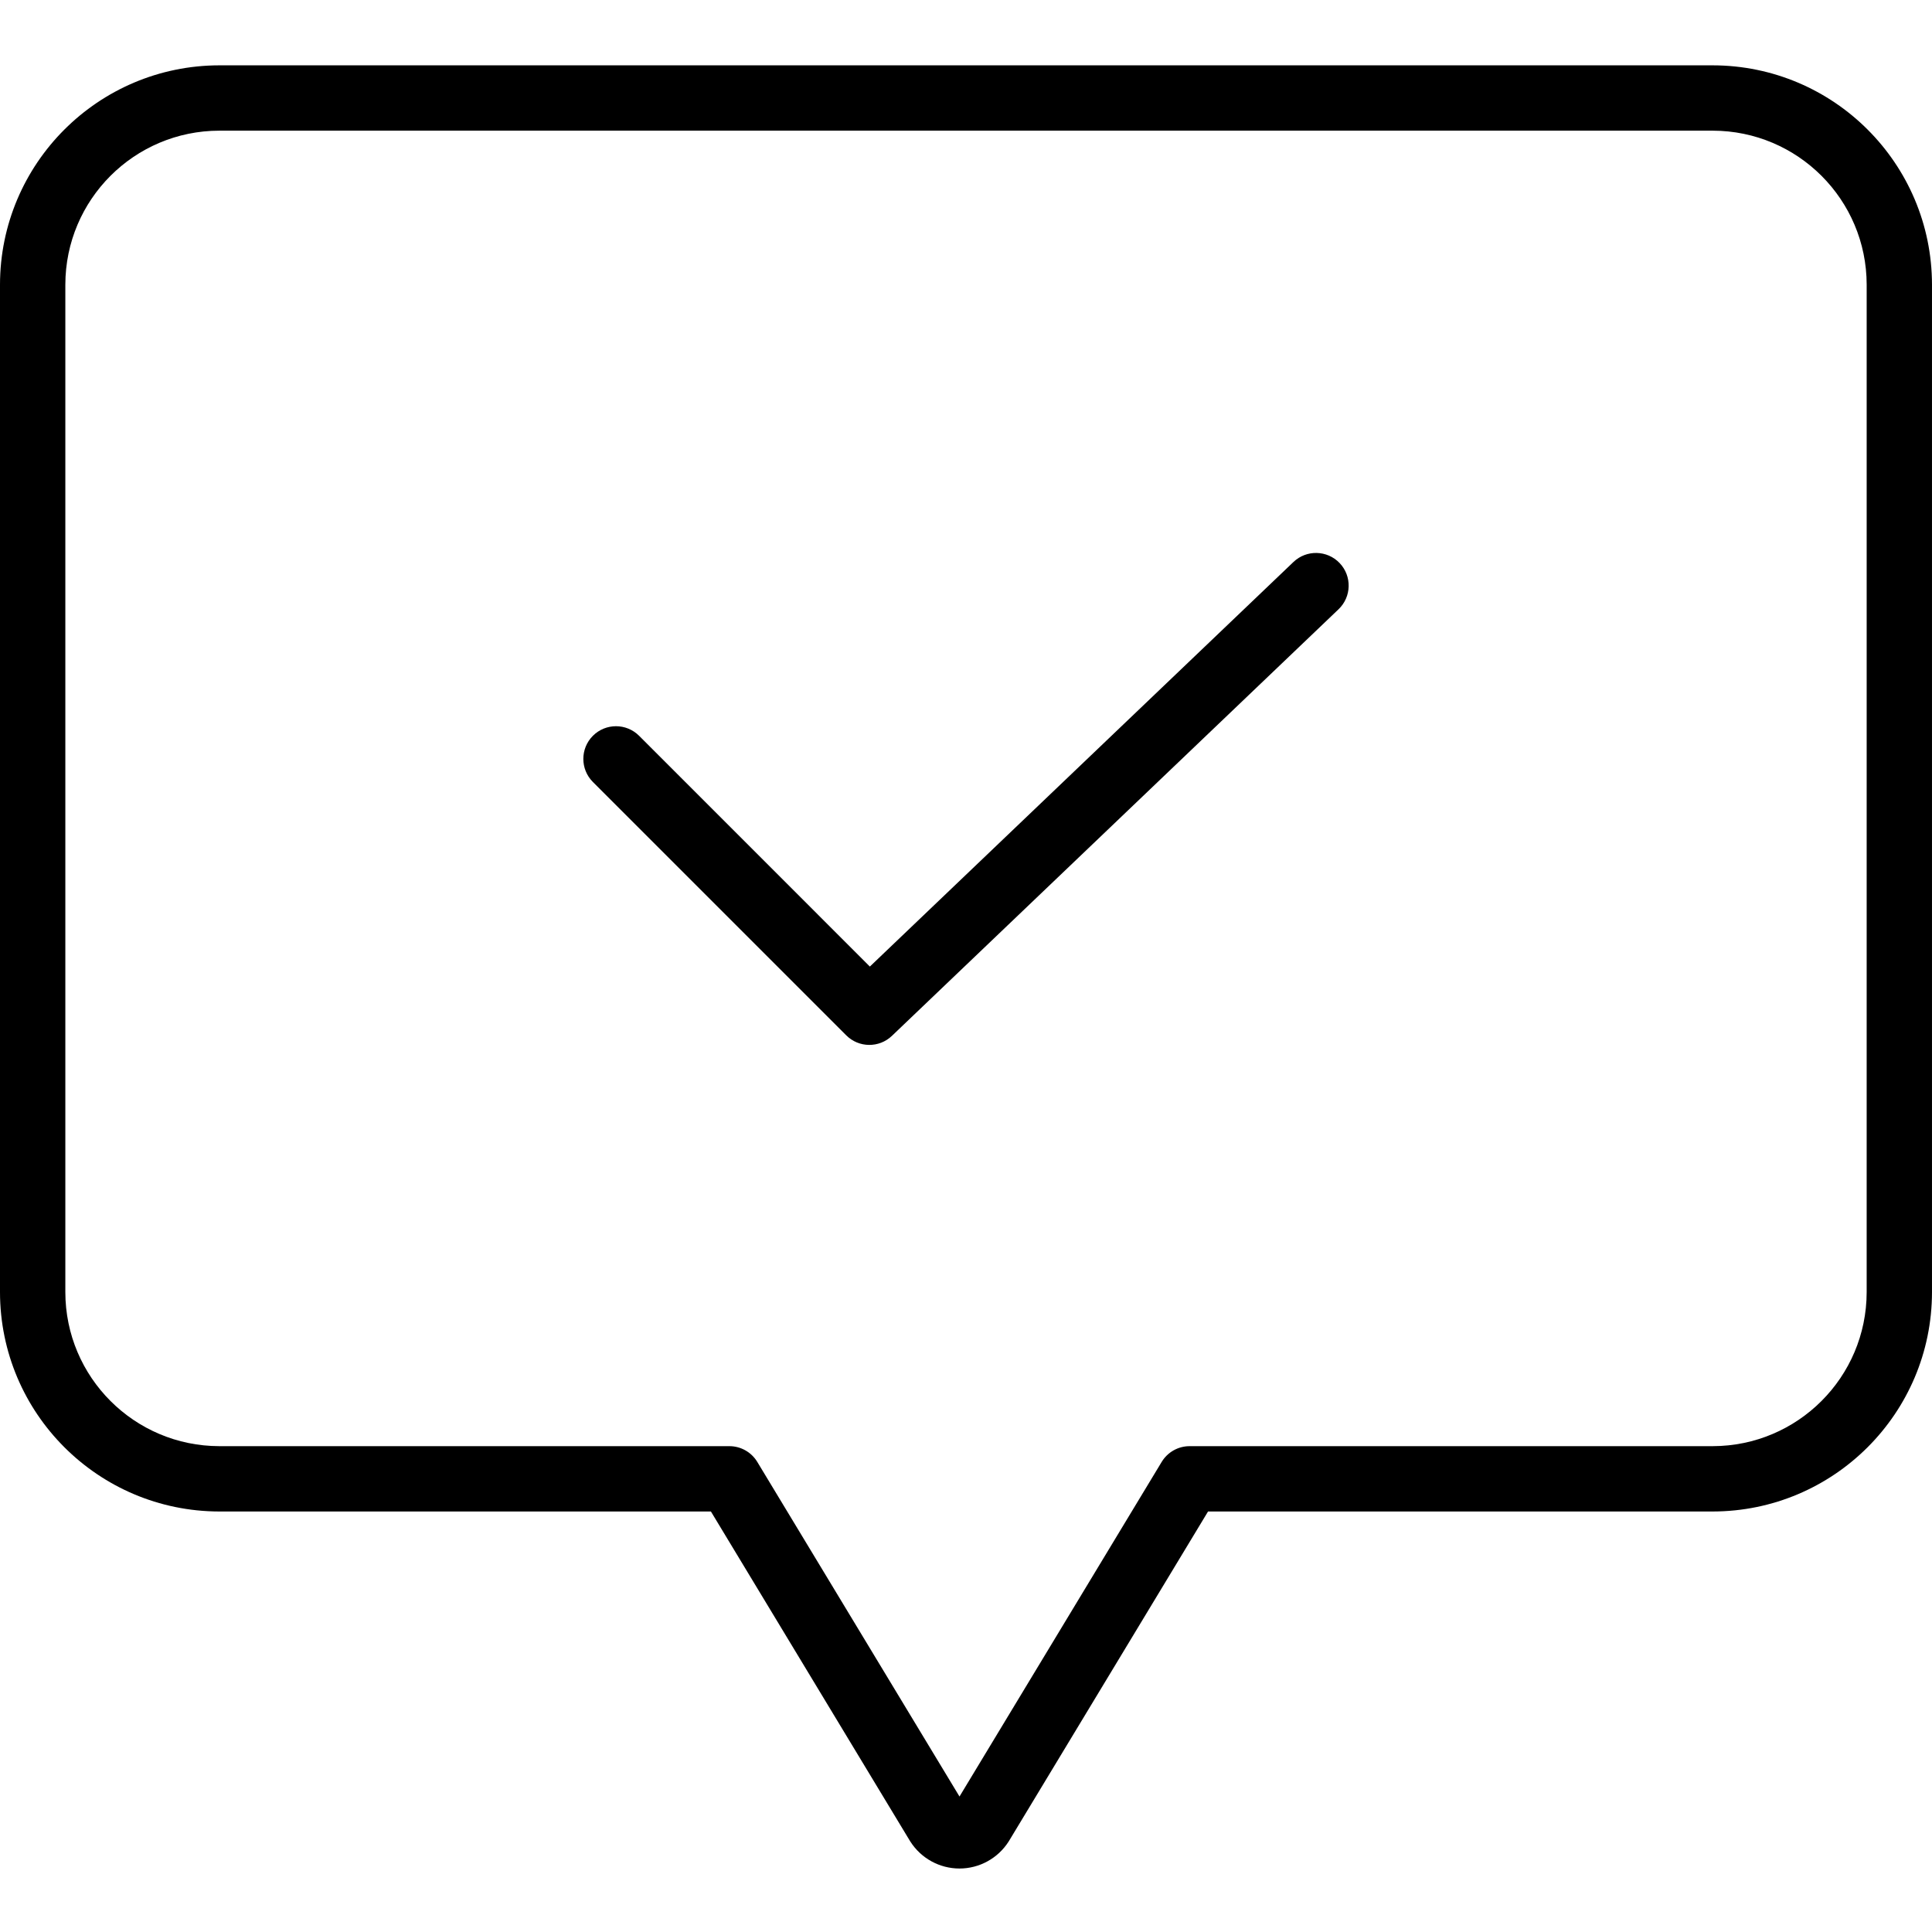
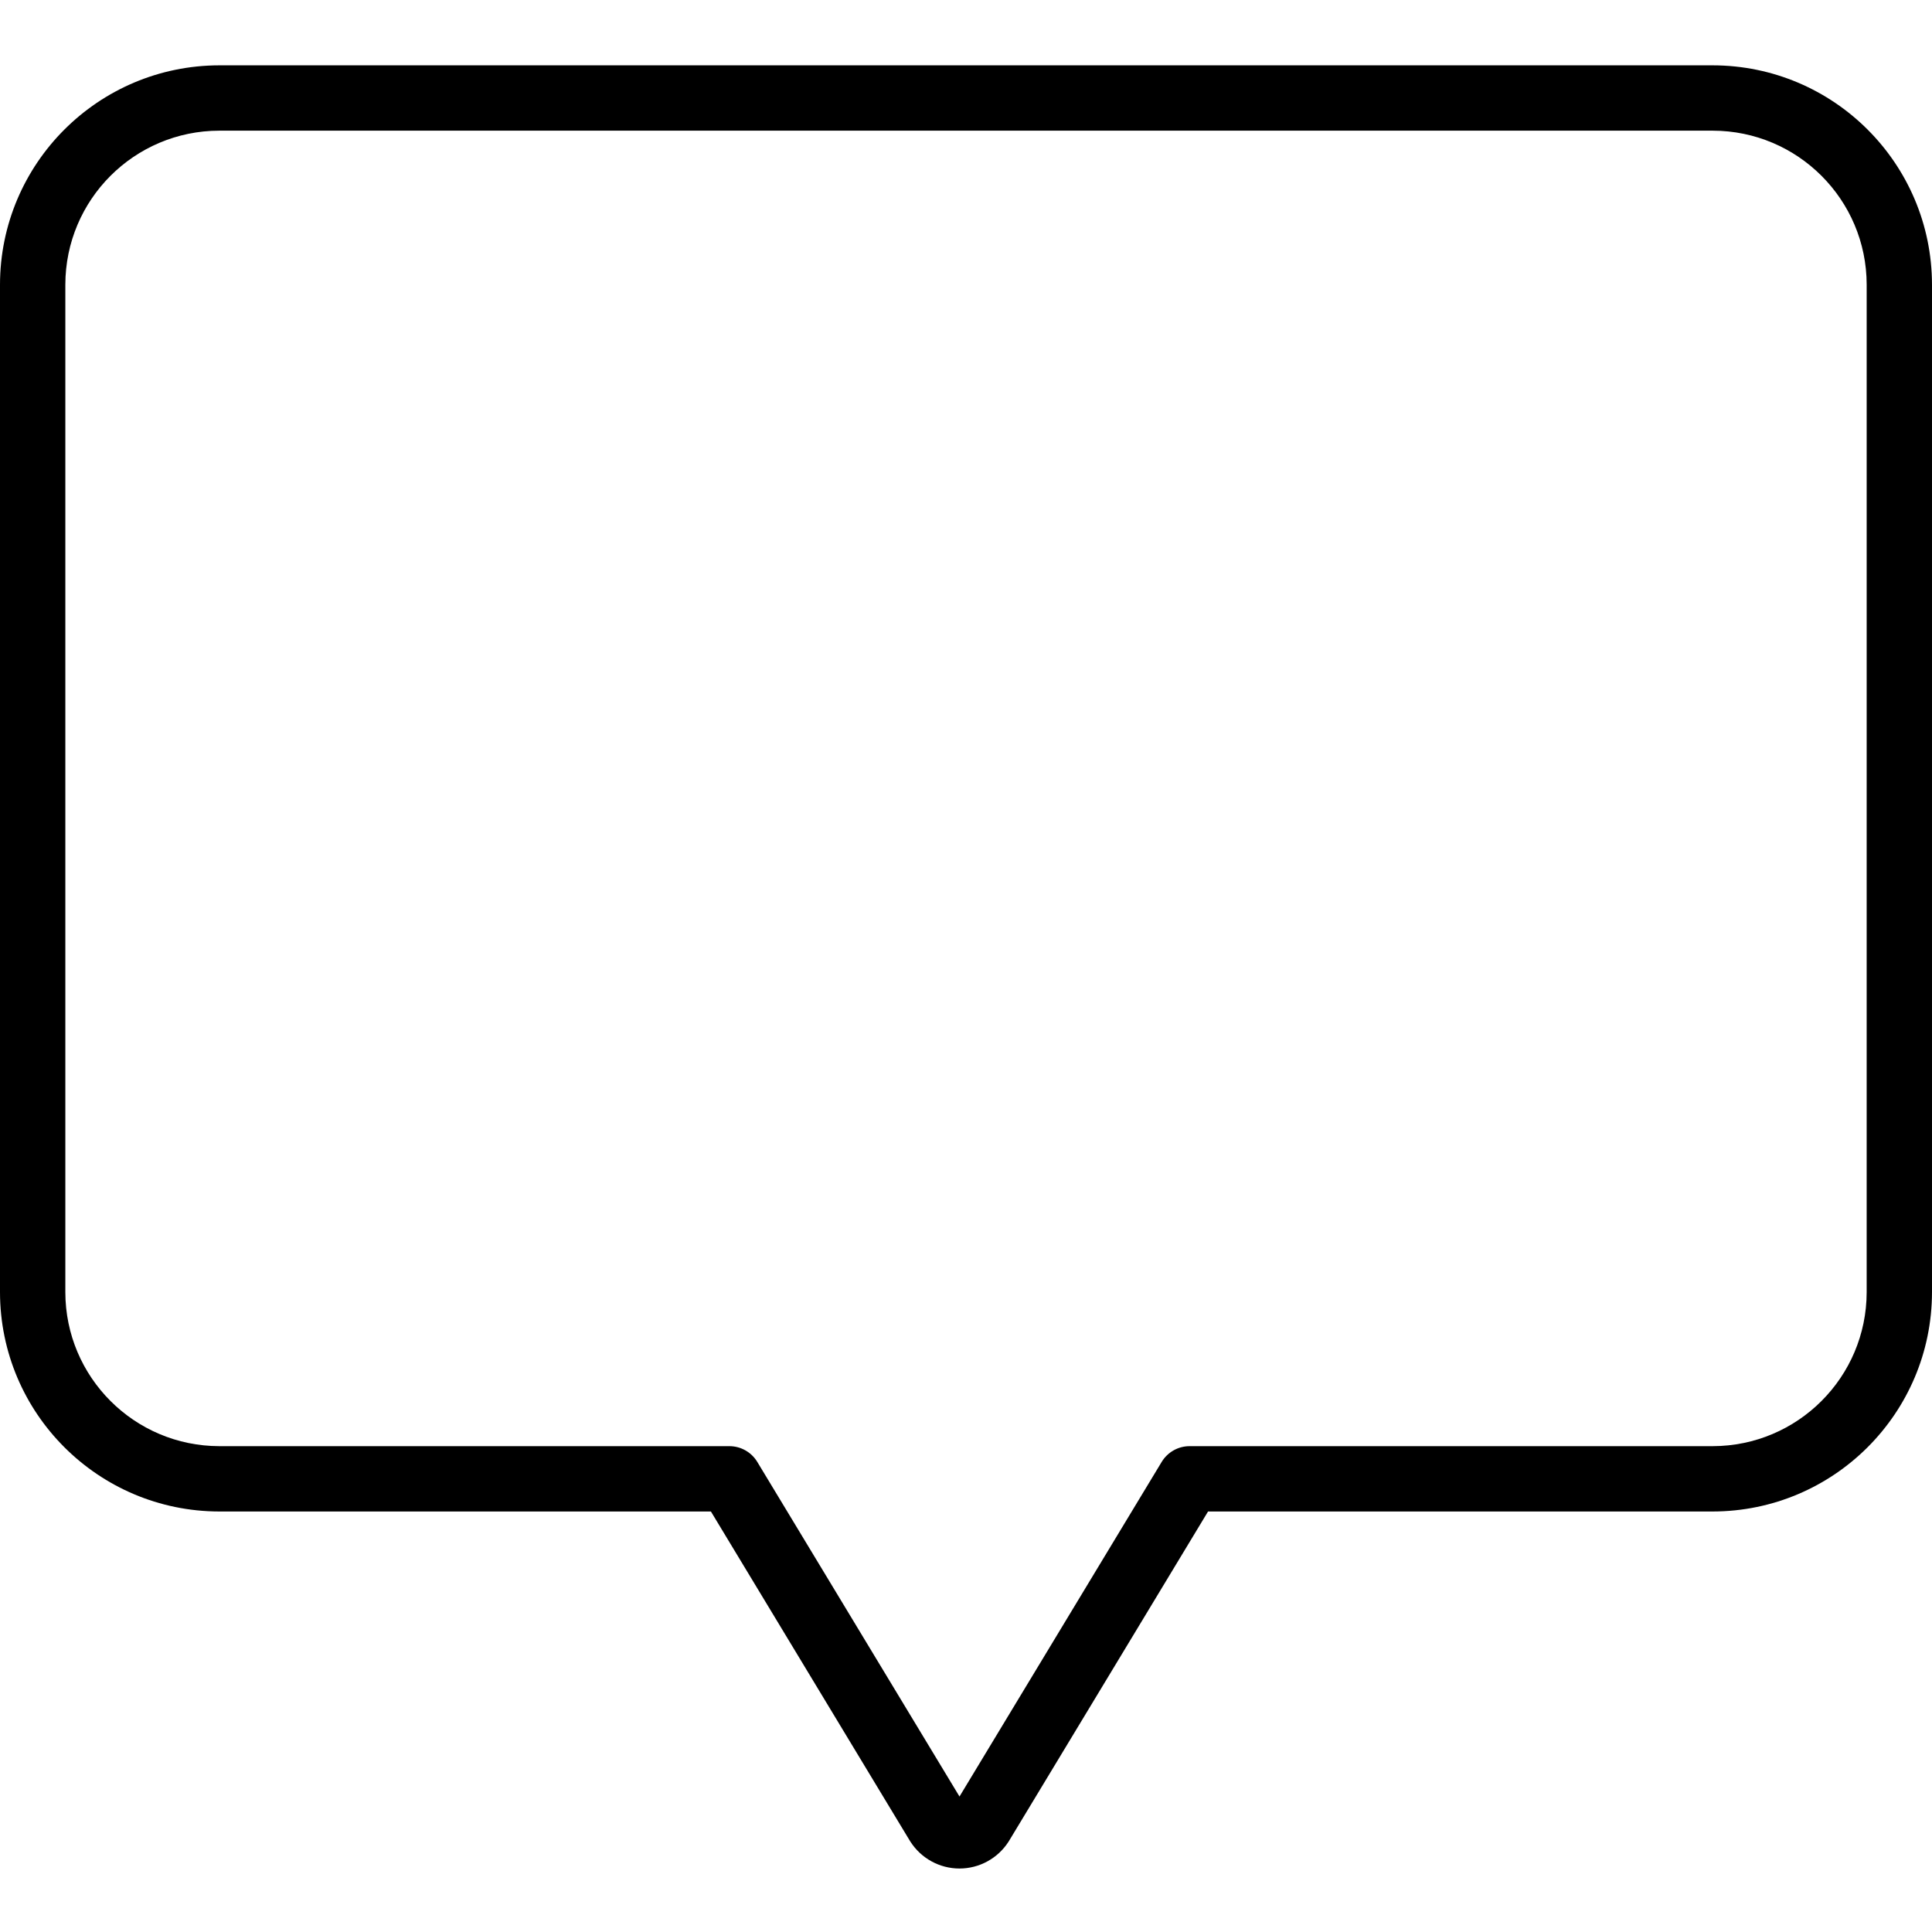
<svg xmlns="http://www.w3.org/2000/svg" height="414pt" viewBox="0 -14 414 414" width="414pt">
  <path d="m367 0h-320c-25.945.027-46.973 21.055-47 47v215.891c.027 25.945 21.055 46.969 47 47h105.34l42.648 70.59c.027.043.059.09.086.137 2.293 3.598 6.262 5.777 10.527 5.777 4.27 0 8.238-2.18 10.531-5.777l.086-.137 42.648-70.59h108.133c25.945-.031 46.973-21.055 47-47v-215.891c-.027-25.945-21.055-46.973-47-47zm33 262.891c-.02 18.215-14.785 32.977-33 33h-112.082c-2.449 0-4.723 1.281-5.988 3.379l-43.324 71.699-43.328-71.699c-1.266-2.098-3.539-3.379-5.988-3.379h-109.289c-18.215-.023-32.98-14.785-33-33v-215.891c.02-18.219 14.781-32.98 33-33h320c18.219.02 32.98 14.781 33 33zm0 0" />
-   <path d="m277.164 106.43-90.766 86.691-49.449-49.453c-2.734-2.734-7.164-2.734-9.898 0s-2.734 7.168 0 9.902l54.289 54.289c2.691 2.691 7.035 2.738 9.785.113l95.711-91.418c2.793-2.672 2.895-7.102.227-9.898-2.672-2.797-7.102-2.898-9.898-.227zm0 0" />
</svg>